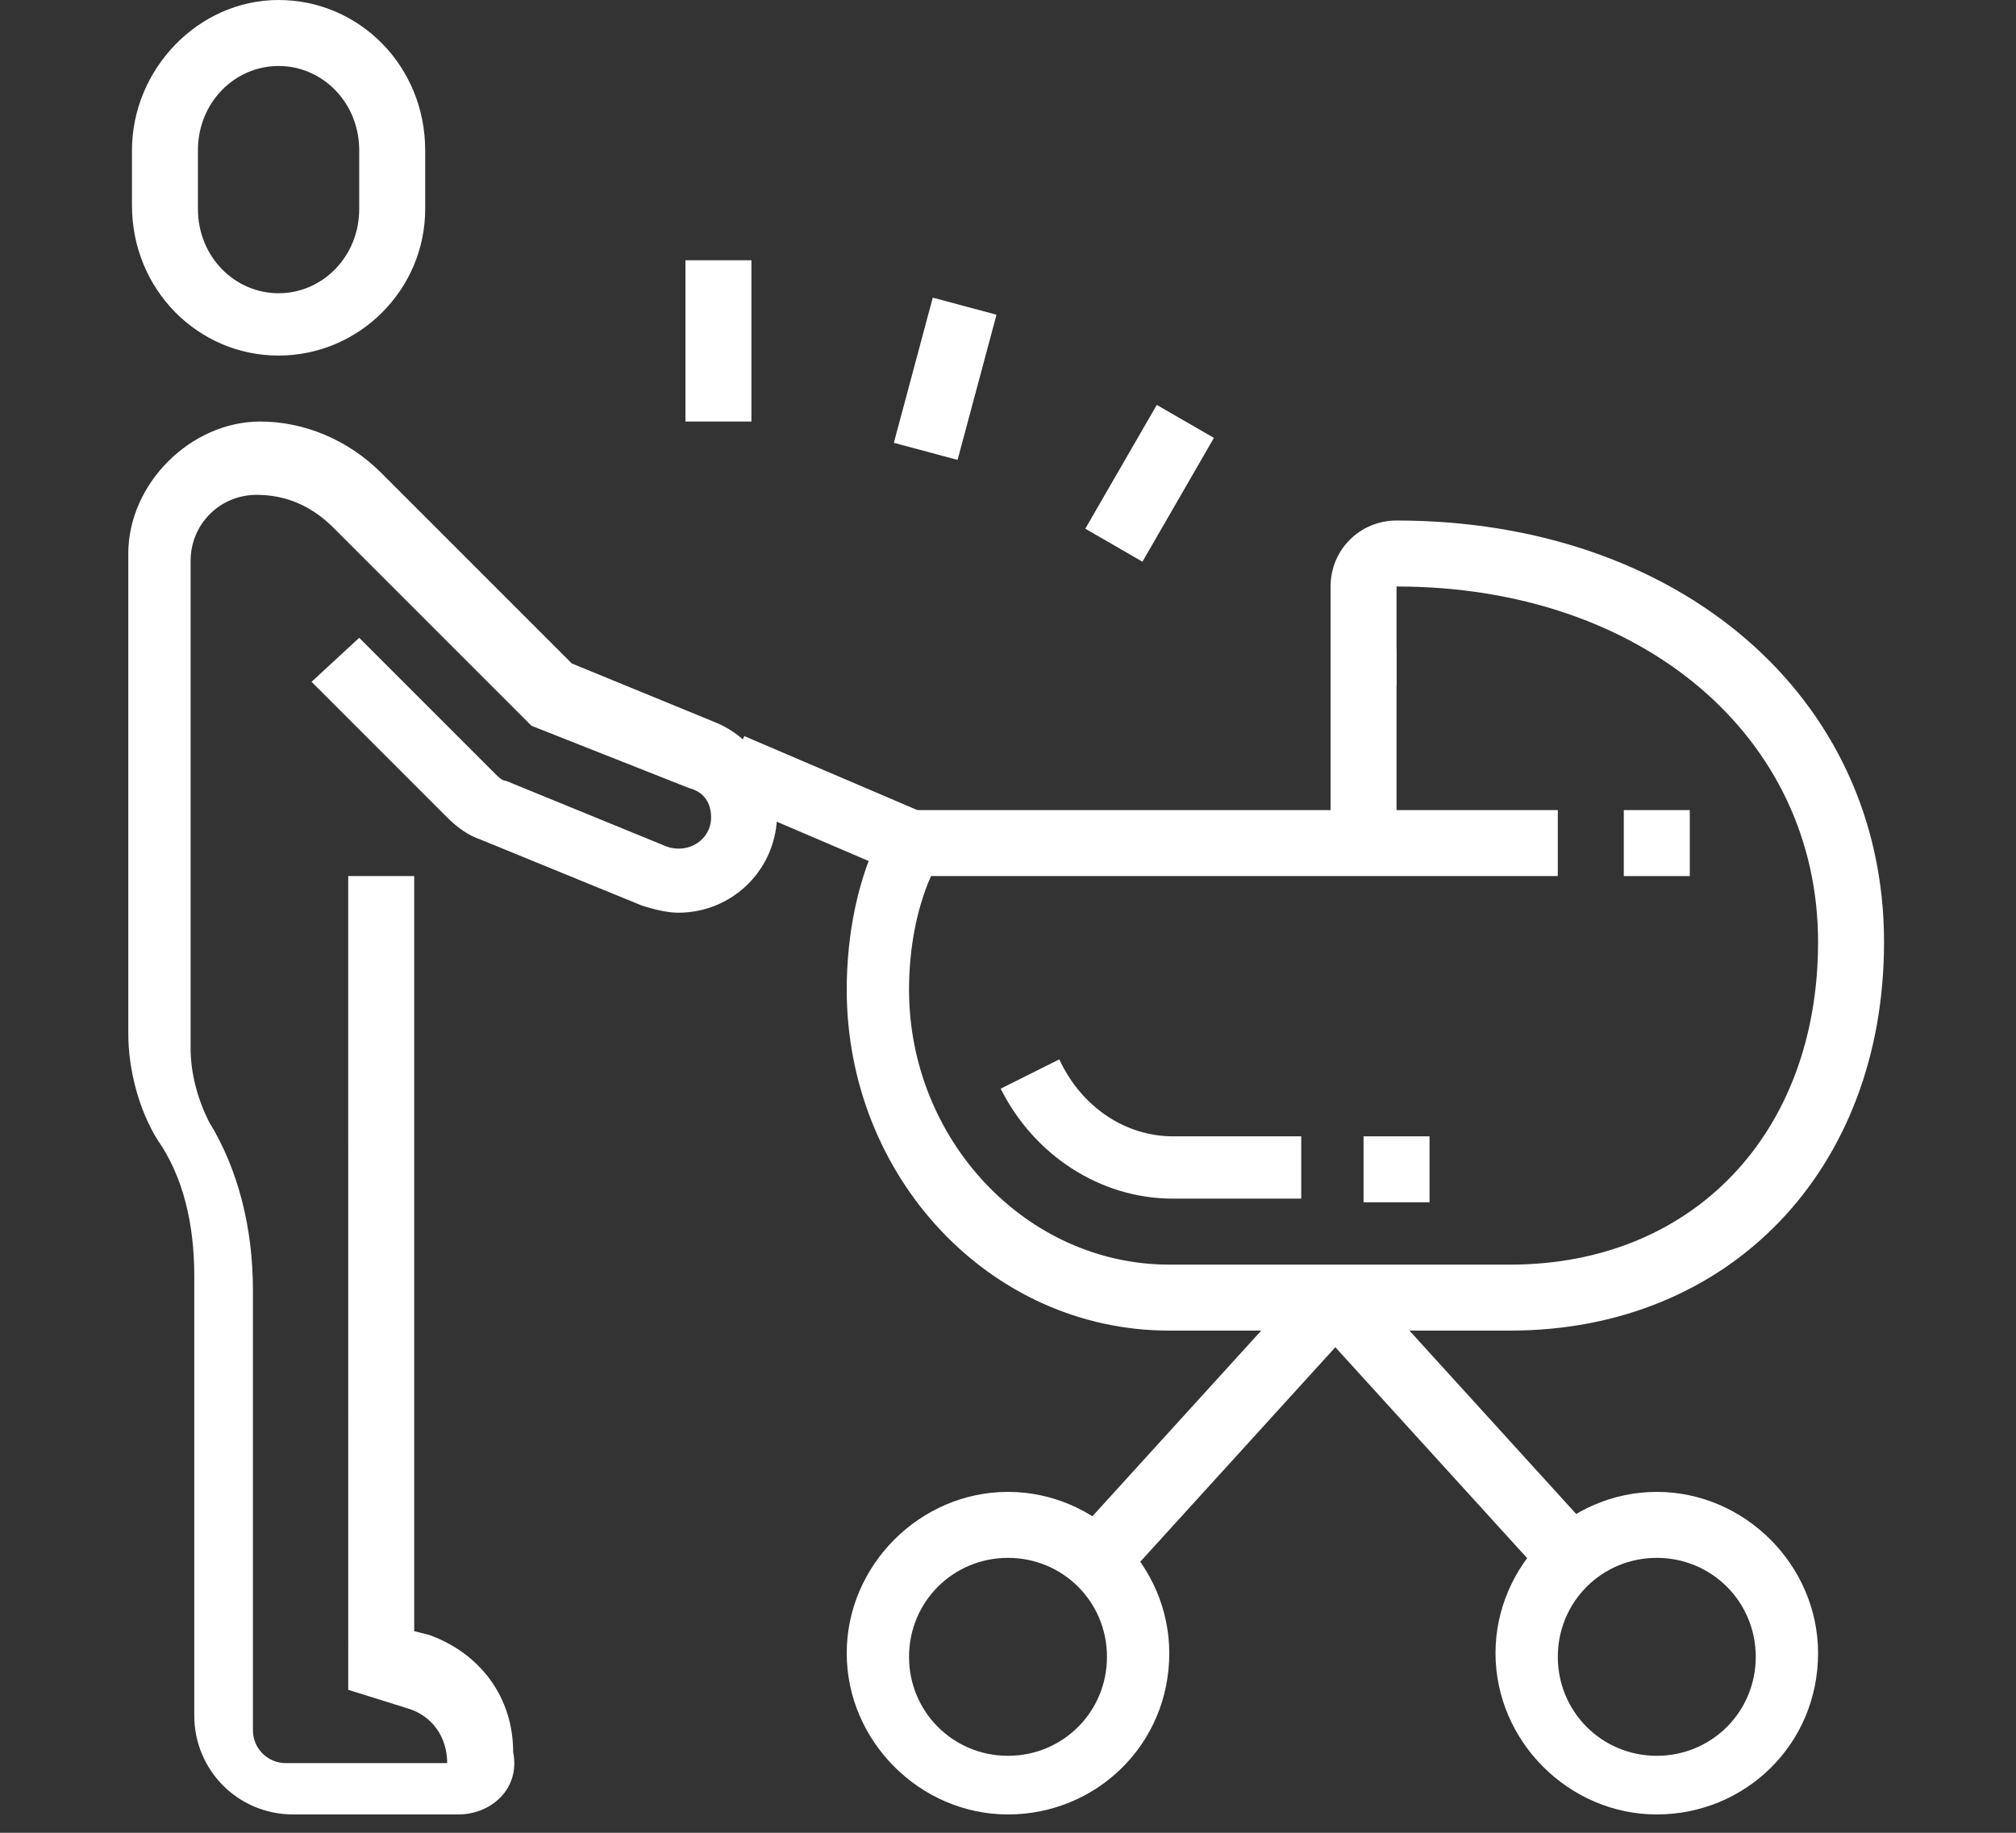
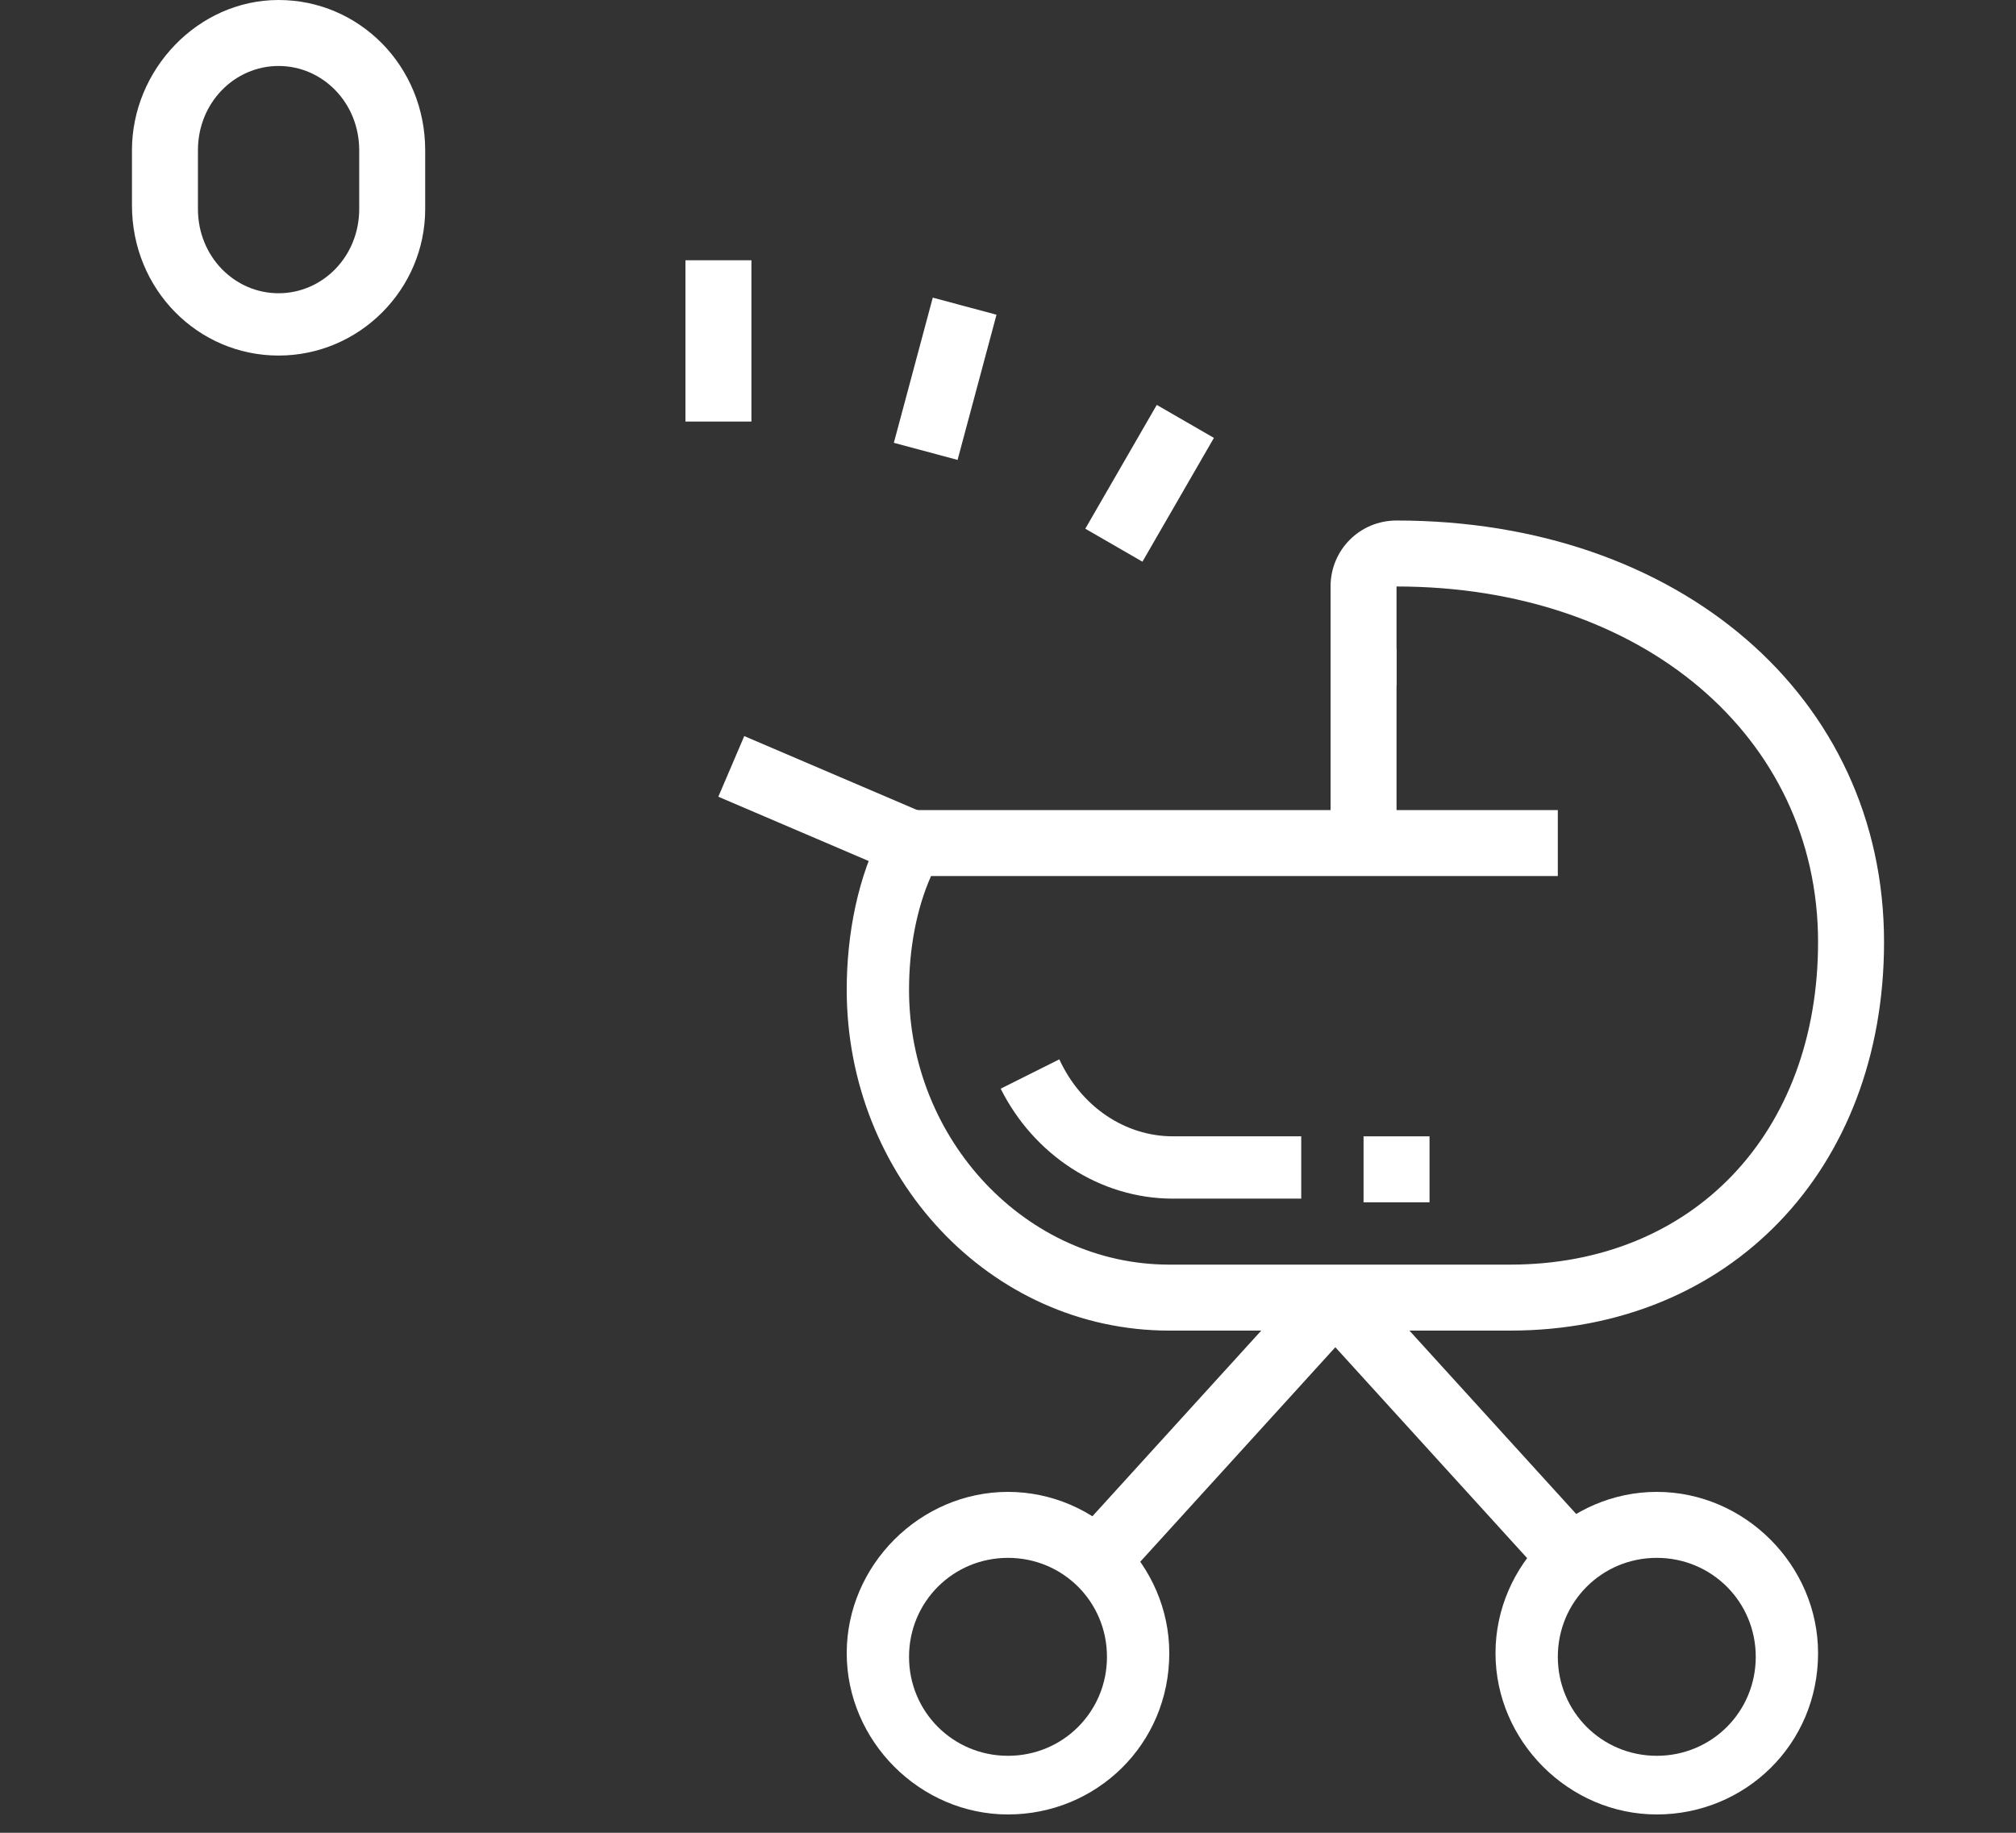
<svg xmlns="http://www.w3.org/2000/svg" version="1.1" id="Layer_1" x="0px" y="0px" viewBox="0 0 55 50" style="enable-background:new 0 0 55 50;" xml:space="preserve">
  <rect x="0" y="0" width="55" height="50" fill="#333333" stroke="none" />
  <style type="text/css">
	.st0{fill:#FFFFFF;}
</style>
  <g id="Layer_2_1_">
</g>
  <g id="Kinderwunsch">
    <g>
      <path class="st0" d="M7.6,9.7c-2.2,0-4-1.8-4-4.1V4.1c0-2.2,1.8-4.1,4-4.1s4,1.8,4,4.1v1.6C11.6,7.9,9.8,9.7,7.6,9.7z M7.6,1.8    c-1.2,0-2.2,1-2.2,2.3v1.6c0,1.3,1,2.3,2.2,2.3s2.2-1,2.2-2.3V4.1C9.8,2.8,8.8,1.8,7.6,1.8z" />
-       <path class="st0" d="M12.5,49.5H8c-1.5,0-2.7-1.2-2.7-2.7v-12c0-1.4-0.3-2.7-1-3.7c-0.5-0.8-0.8-1.9-0.8-2.9V15.1    c0-1.9,1.7-3.6,3.6-3.6c1.2,0,2.4,0.5,3.3,1.4l5.2,5.2l3.9,1.6c1,0.4,1.7,1.4,1.7,2.5c0,1.5-1.2,2.7-2.7,2.7c-0.3,0-0.7-0.1-1-0.2    l-4.4-1.8c-0.3-0.1-0.6-0.3-0.9-0.6l-3.7-3.7l1.3-1.2l3.7,3.7c0.1,0.1,0.2,0.2,0.3,0.2l4.4,1.8c0.6,0.2,1.2-0.2,1.2-0.8    c0-0.4-0.2-0.7-0.6-0.8l-4.3-1.7l-5.4-5.4c-0.6-0.6-1.3-0.9-2.1-0.9c-1,0-1.8,0.8-1.8,1.8v13.3c0,0.7,0.2,1.4,0.5,2    c0.8,1.3,1.2,2.9,1.2,4.6v12c0,0.5,0.4,0.9,0.9,0.9h4.4c0-0.7-0.4-1.3-1.1-1.5l-1.6-0.5V23.9h1.8v20.6l0.4,0.1    c1.4,0.5,2.3,1.7,2.3,3.2C14.2,48.8,13.4,49.5,12.5,49.5z" />
      <rect x="21.5" y="19.3" transform="matrix(0.393 -0.919 0.919 0.393 -6.589 33.909)" class="st0" width="1.8" height="5.3" />
-       <rect x="44.3" y="22.1" class="st0" width="1.8" height="1.8" />
      <path class="st0" d="M41.2,36.3h-9.3c-4.9,0-8.8-4.2-8.8-9.3c0-1.5,0.3-3.1,1-4.4l0.2-0.5h18.2v1.8H25.4c-0.4,0.9-0.6,2-0.6,3.1    c0,4.1,3.2,7.5,7.1,7.5h9.3c5,0,8.4-3.6,8.4-8.8c0-5.6-4.8-9.7-11.5-9.7v2.7h-1.8v-2.7c0-1,0.8-1.8,1.8-1.8    c7.7,0,13.3,4.8,13.3,11.5C51.4,31.9,47.2,36.3,41.2,36.3z" />
      <path class="st0" d="M35.5,32.7h-3.5c-2,0-3.8-1.2-4.7-3l1.6-0.8c0.6,1.3,1.8,2.1,3.1,2.1h3.5V32.7z" />
      <rect x="36.3" y="17.7" class="st0" width="1.8" height="5.3" />
      <rect x="37.2" y="31" class="st0" width="1.8" height="1.8" />
      <path class="st0" d="M27.5,49.5c-2.4,0-4.4-2-4.4-4.4c0-2.4,2-4.4,4.4-4.4s4.4,2,4.4,4.4C31.9,47.6,29.9,49.5,27.5,49.5z     M27.5,42.5c-1.5,0-2.7,1.2-2.7,2.7c0,1.5,1.2,2.7,2.7,2.7c1.5,0,2.7-1.2,2.7-2.7S29,42.5,27.5,42.5z" />
      <path class="st0" d="M45.2,49.5c-2.4,0-4.4-2-4.4-4.4c0-2.4,2-4.4,4.4-4.4c2.4,0,4.4,2,4.4,4.4C49.6,47.6,47.6,49.5,45.2,49.5z     M45.2,42.5c-1.5,0-2.7,1.2-2.7,2.7c0,1.5,1.2,2.7,2.7,2.7c1.5,0,2.7-1.2,2.7-2.7S46.7,42.5,45.2,42.5z" />
      <rect x="28.3" y="38.1" transform="matrix(0.673 -0.74 0.74 0.673 -17.974 37.256)" class="st0" width="9.6" height="1.8" />
      <rect x="38.7" y="34.1" transform="matrix(0.74 -0.673 0.673 0.74 -15.897 36.751)" class="st0" width="1.8" height="9.6" />
      <rect x="18.7" y="7.1" class="st0" width="1.8" height="4.4" />
      <rect x="23.7" y="9.4" transform="matrix(0.259 -0.966 0.966 0.259 9.167 32.54)" class="st0" width="4.1" height="1.8" />
      <rect x="29.4" y="12.3" transform="matrix(0.5 -0.866 0.866 0.5 4.257 33.734)" class="st0" width="3.9" height="1.8" />
    </g>
  </g>
</svg>